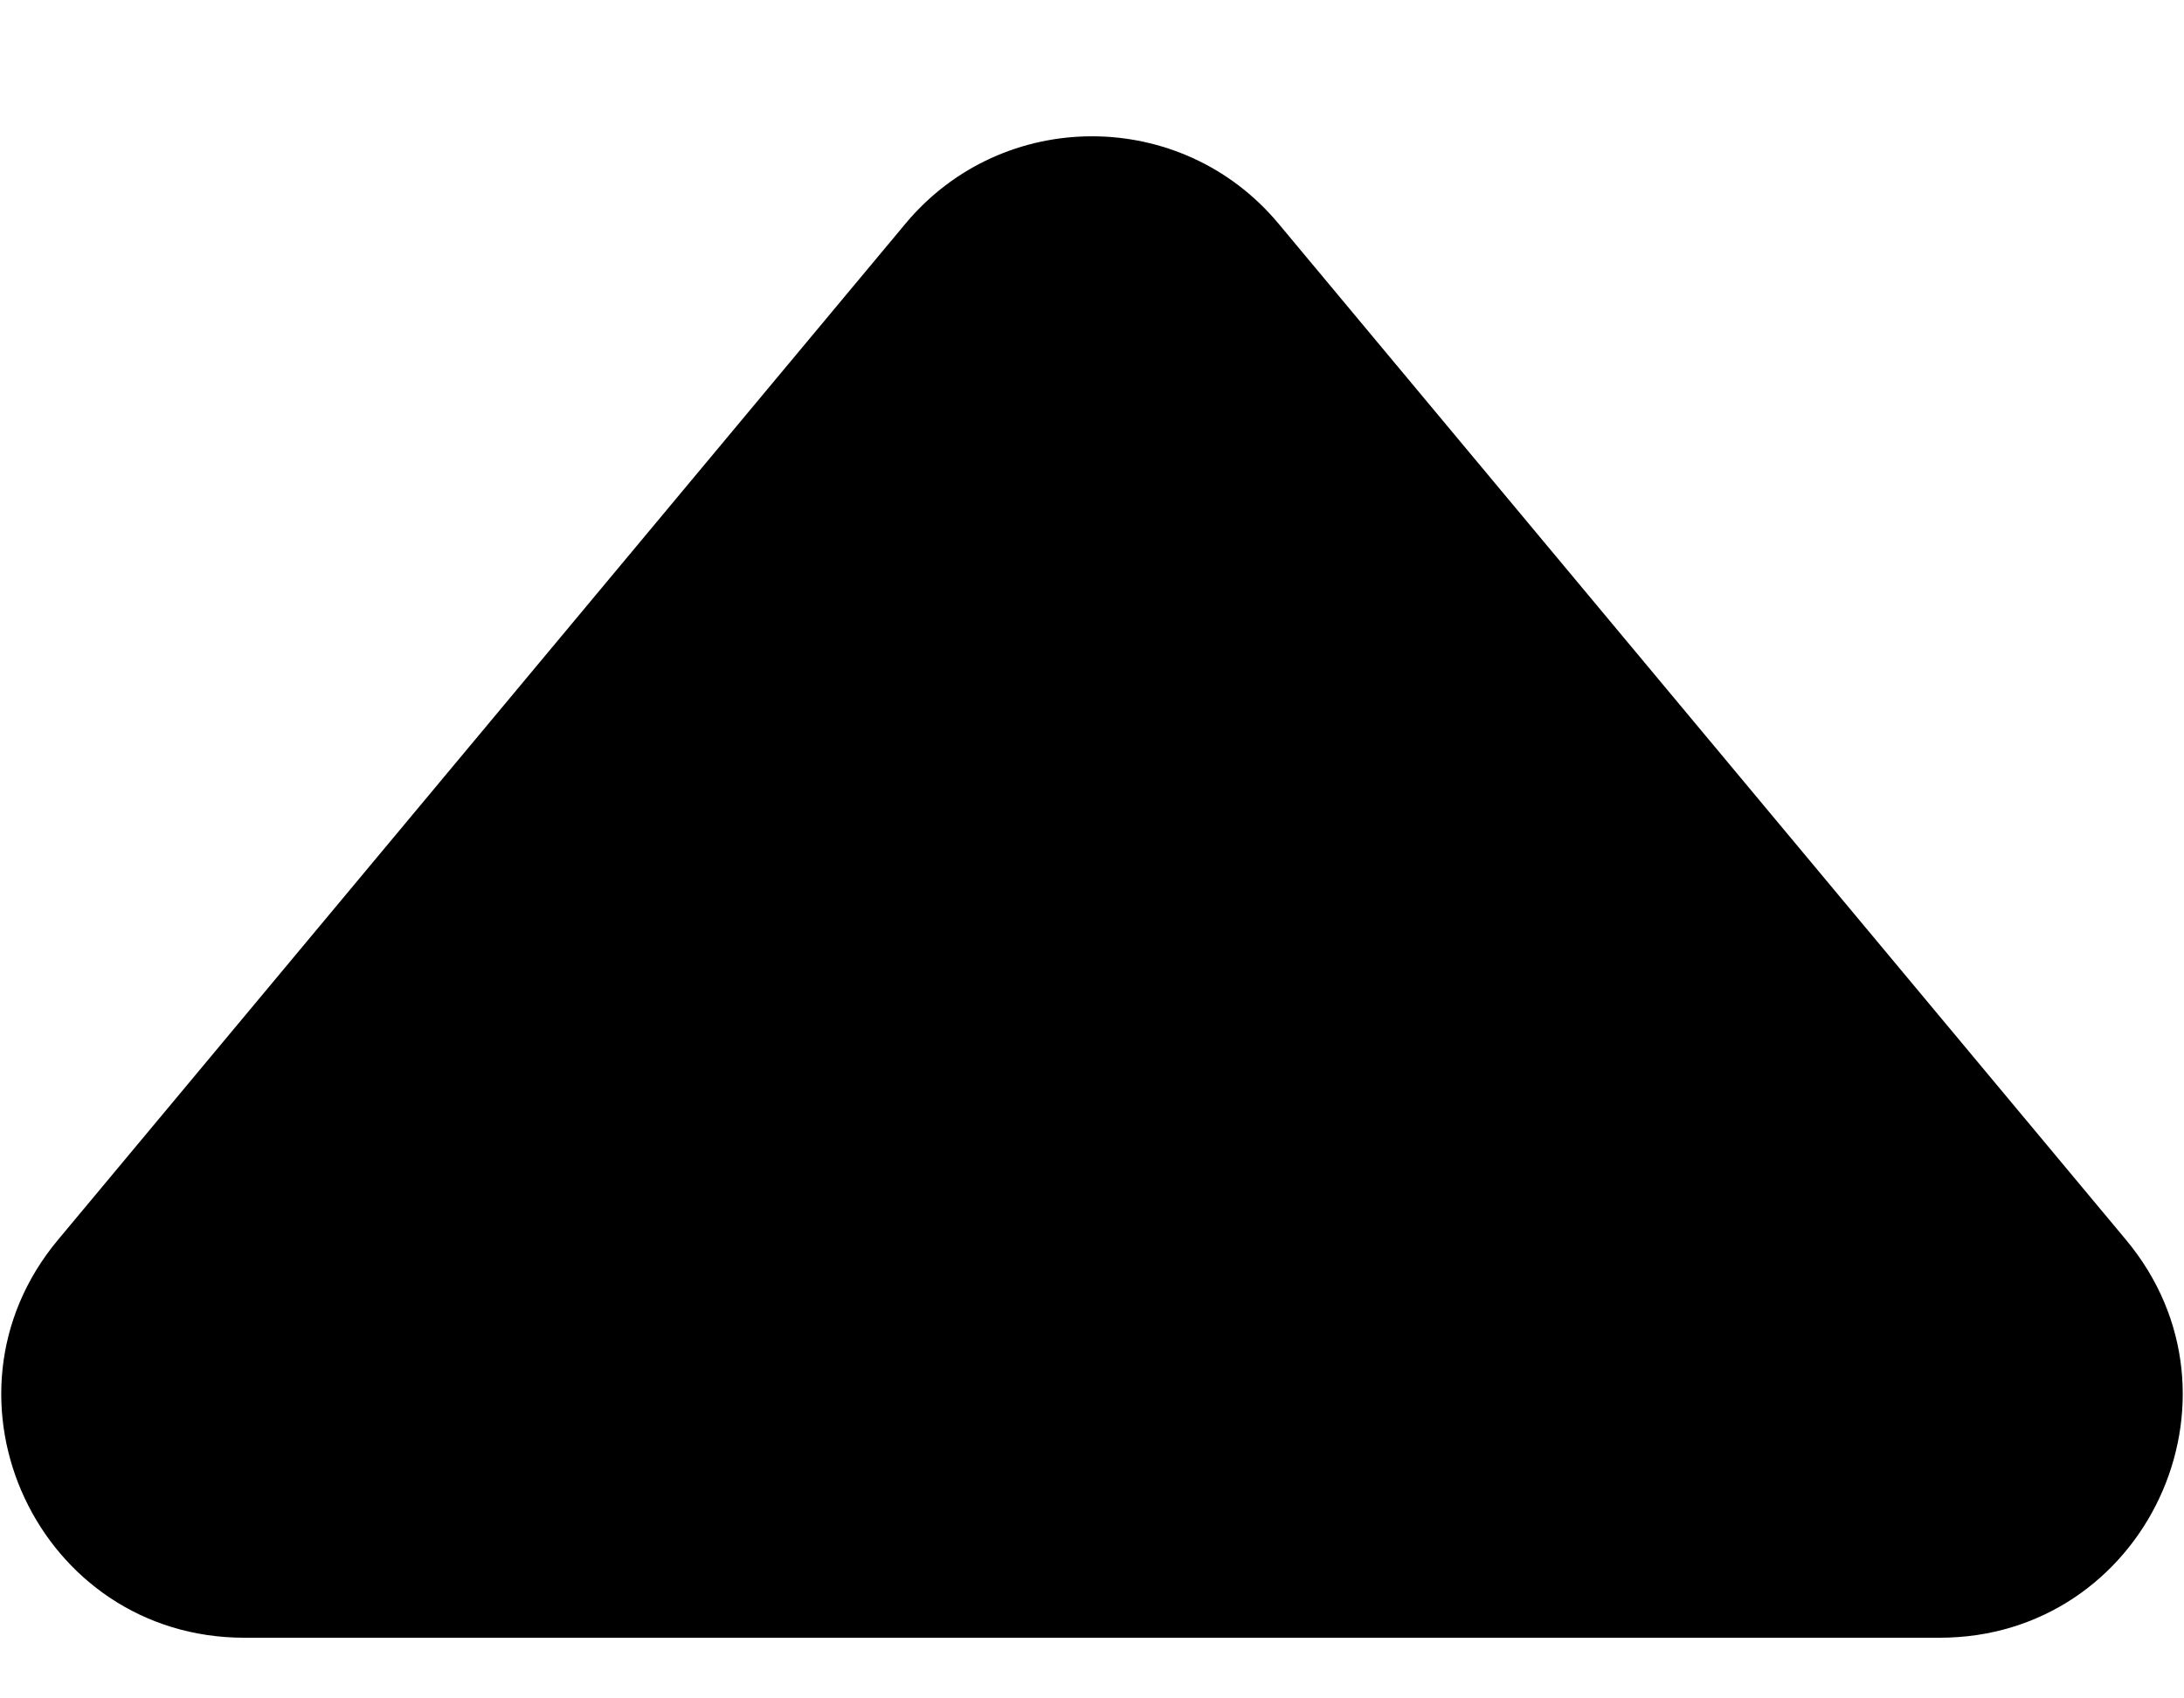
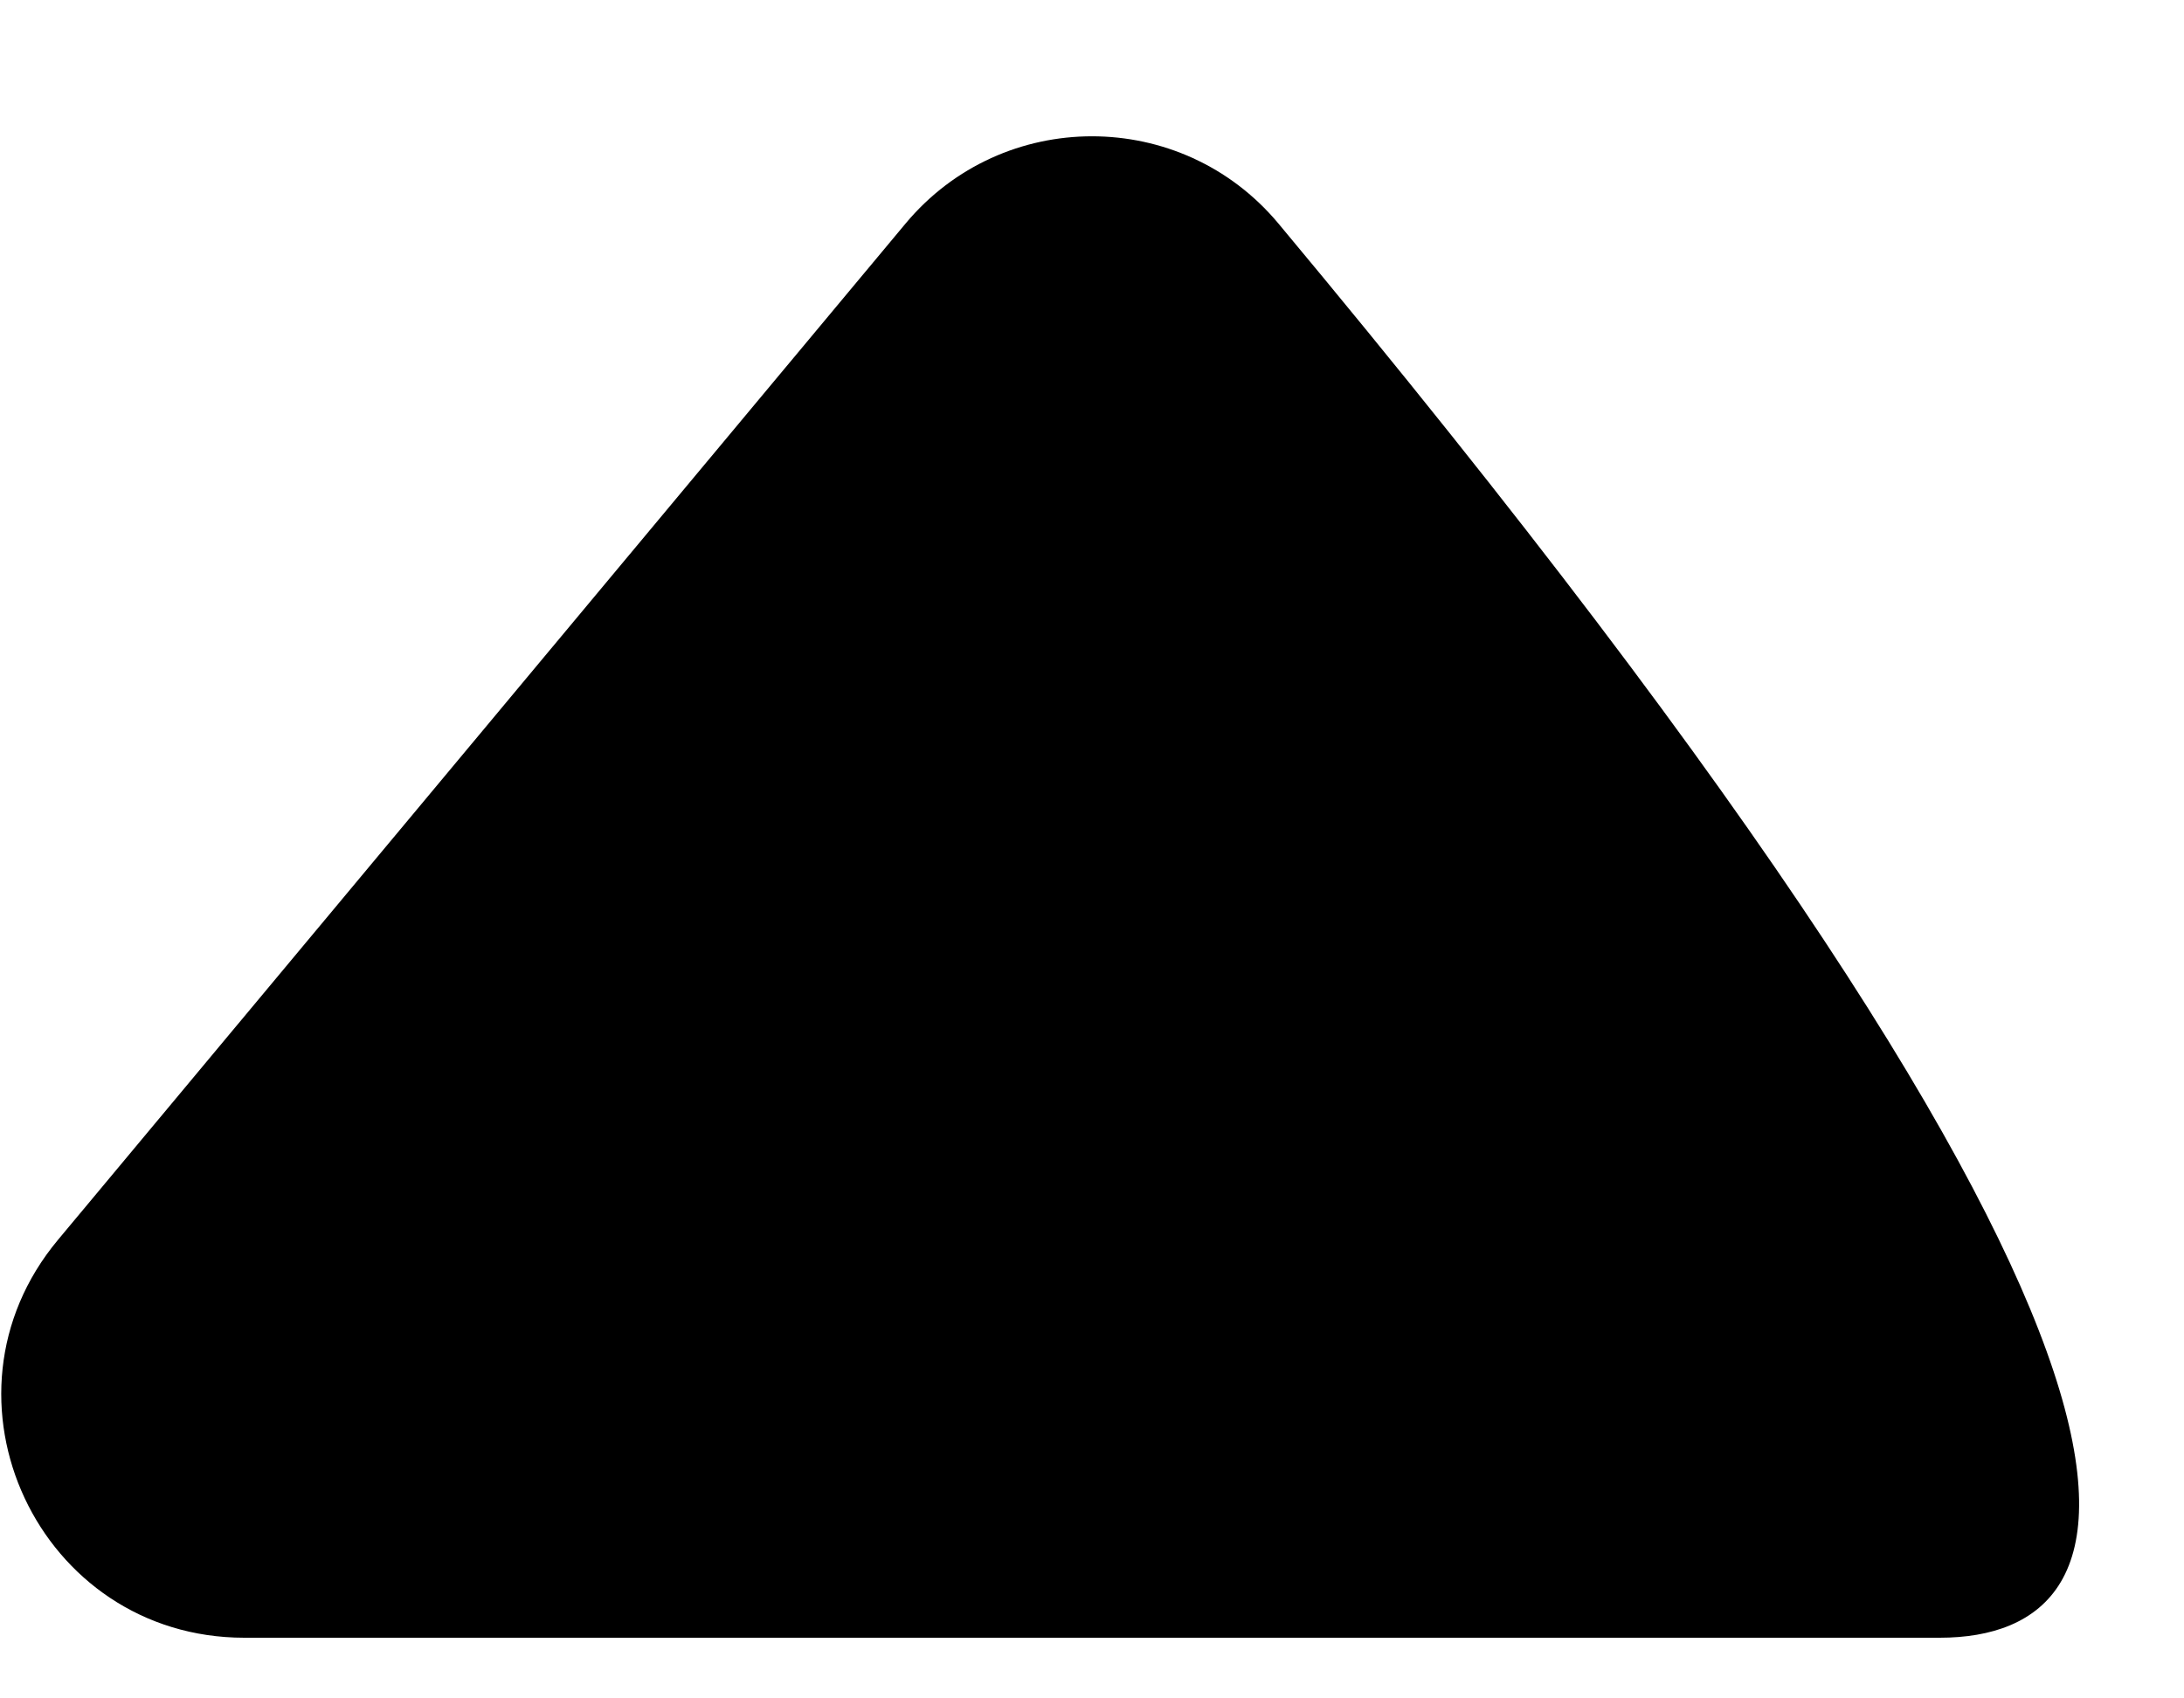
<svg xmlns="http://www.w3.org/2000/svg" width="9" height="7" viewBox="0 0 9 7" fill="none">
-   <path d="M3.732 0.921C4.132 0.442 4.868 0.442 5.268 0.921L8.761 5.11C9.304 5.761 8.841 6.75 7.993 6.75L1.007 6.75C0.159 6.75 -0.304 5.761 0.239 5.11L3.732 0.921Z" fill="black" />
+   <path d="M3.732 0.921C4.132 0.442 4.868 0.442 5.268 0.921C9.304 5.761 8.841 6.75 7.993 6.75L1.007 6.75C0.159 6.75 -0.304 5.761 0.239 5.11L3.732 0.921Z" fill="black" />
</svg>